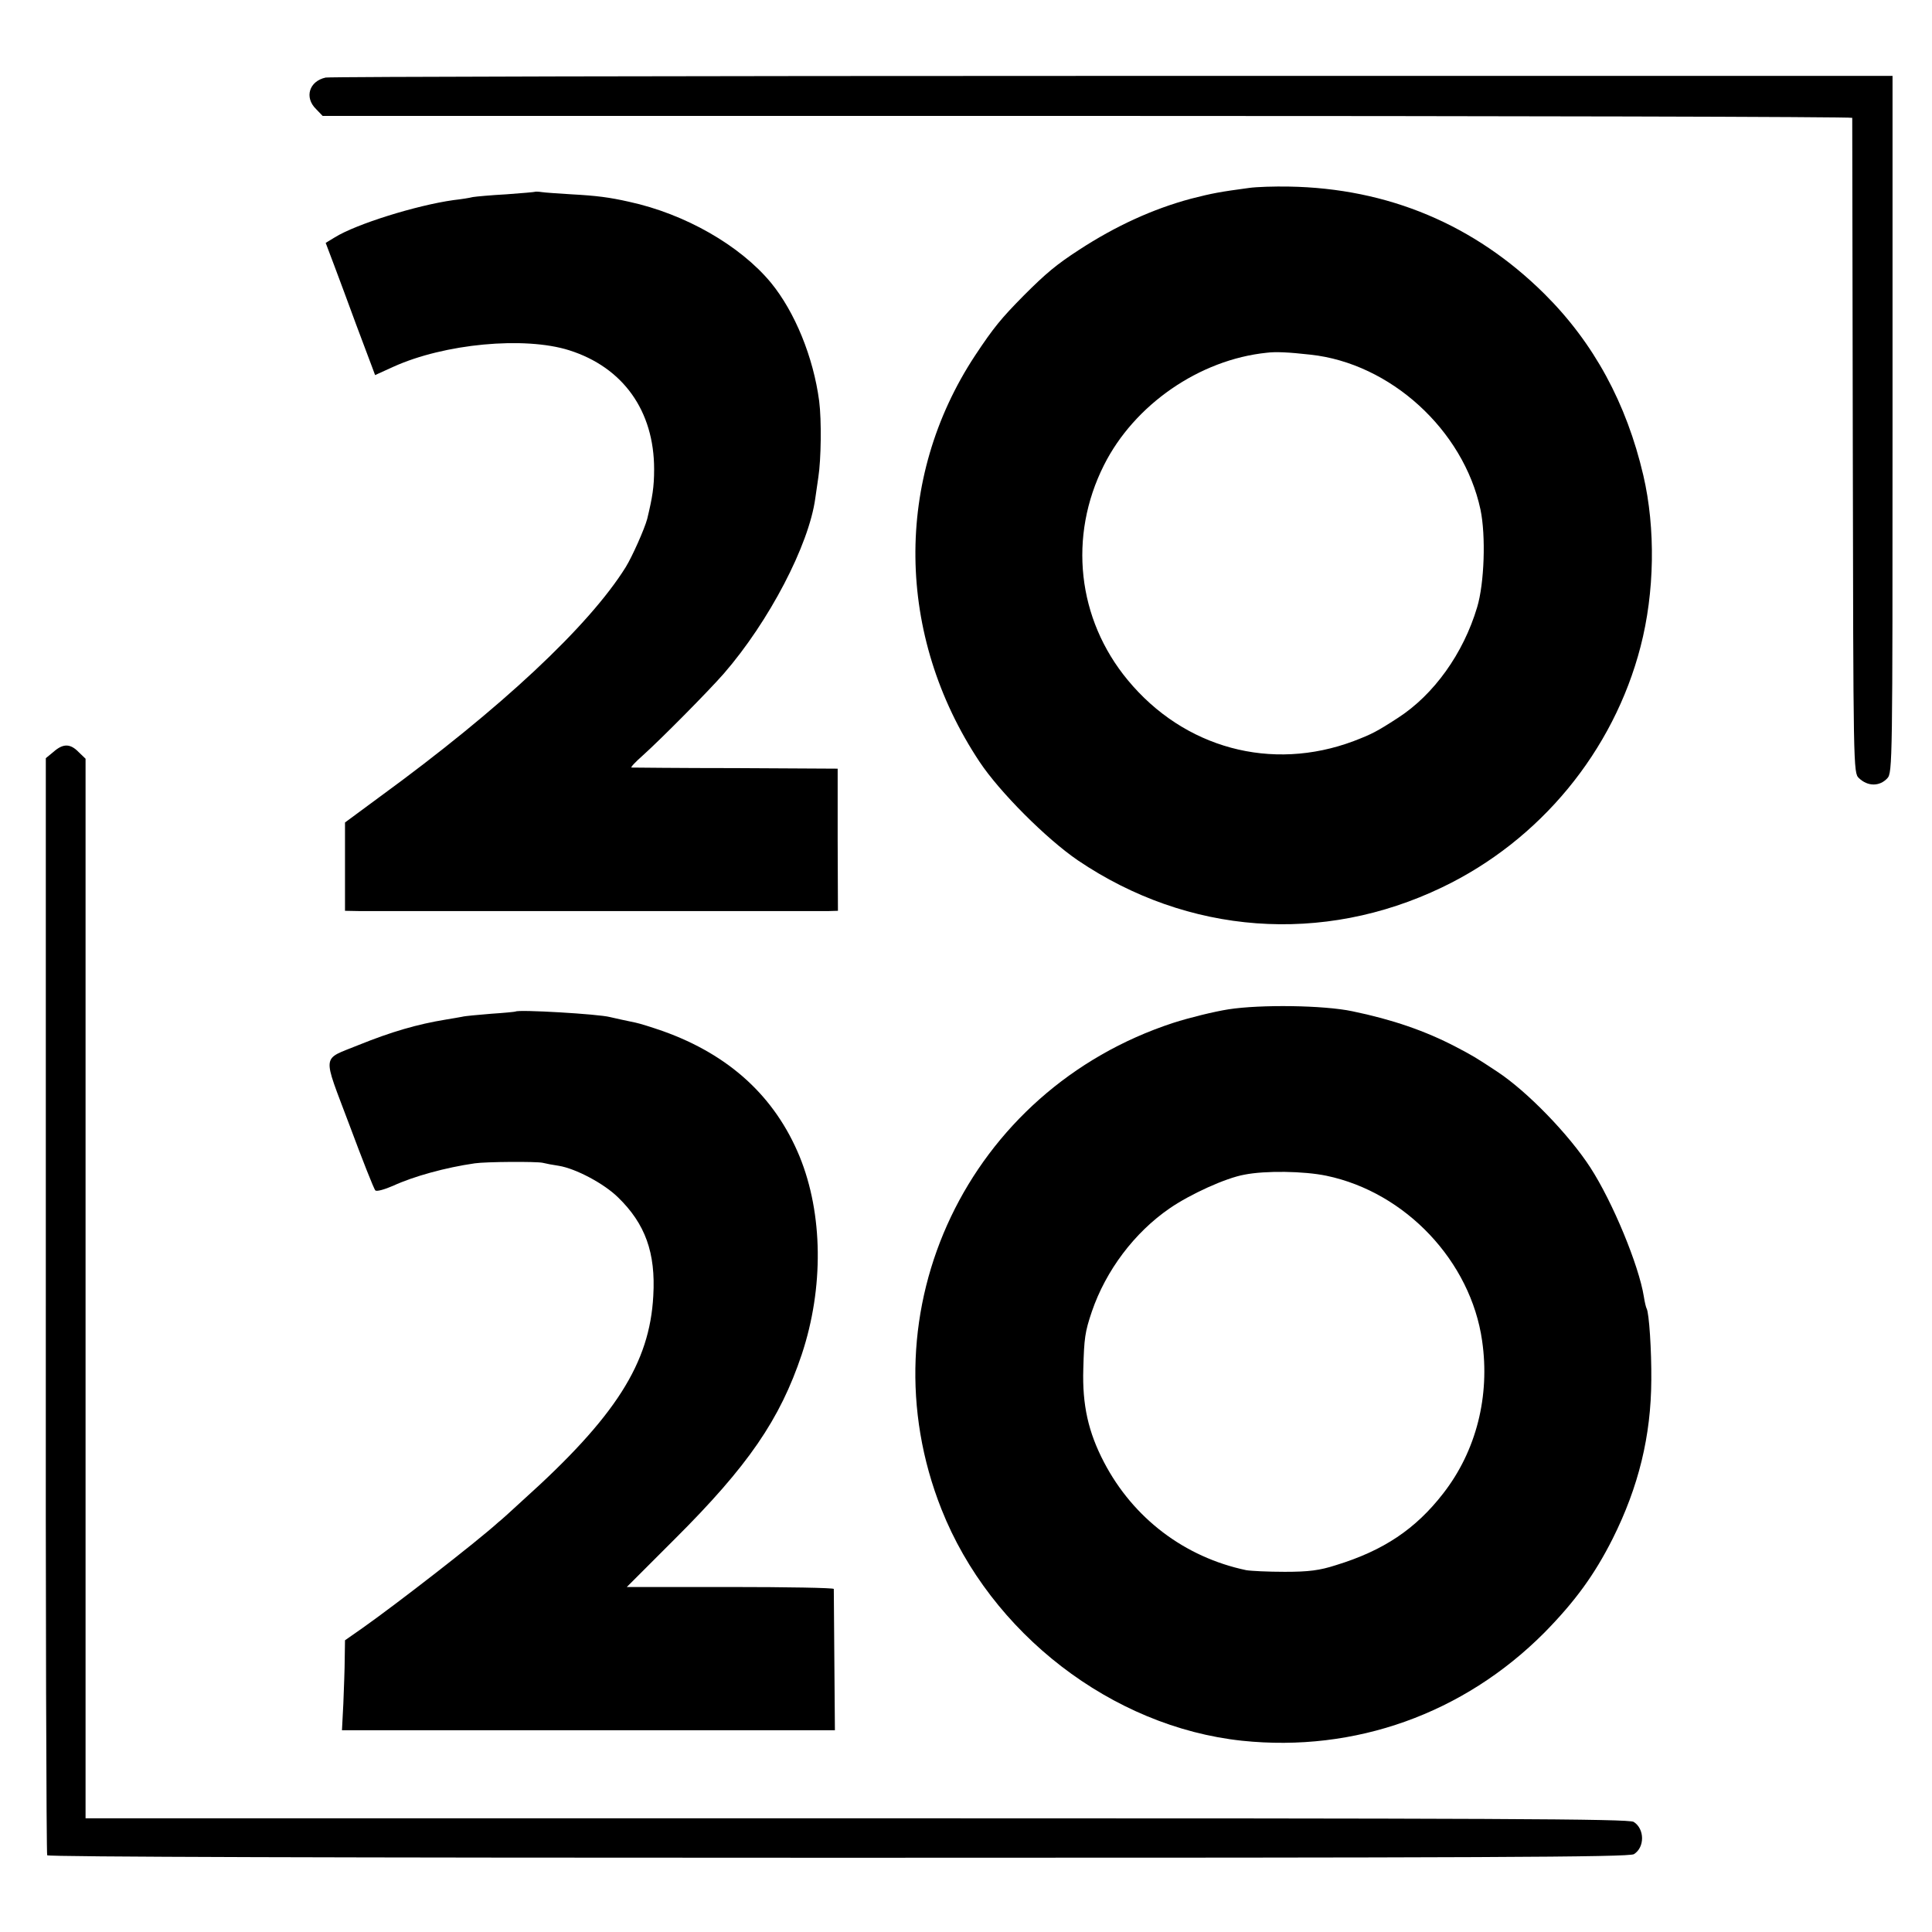
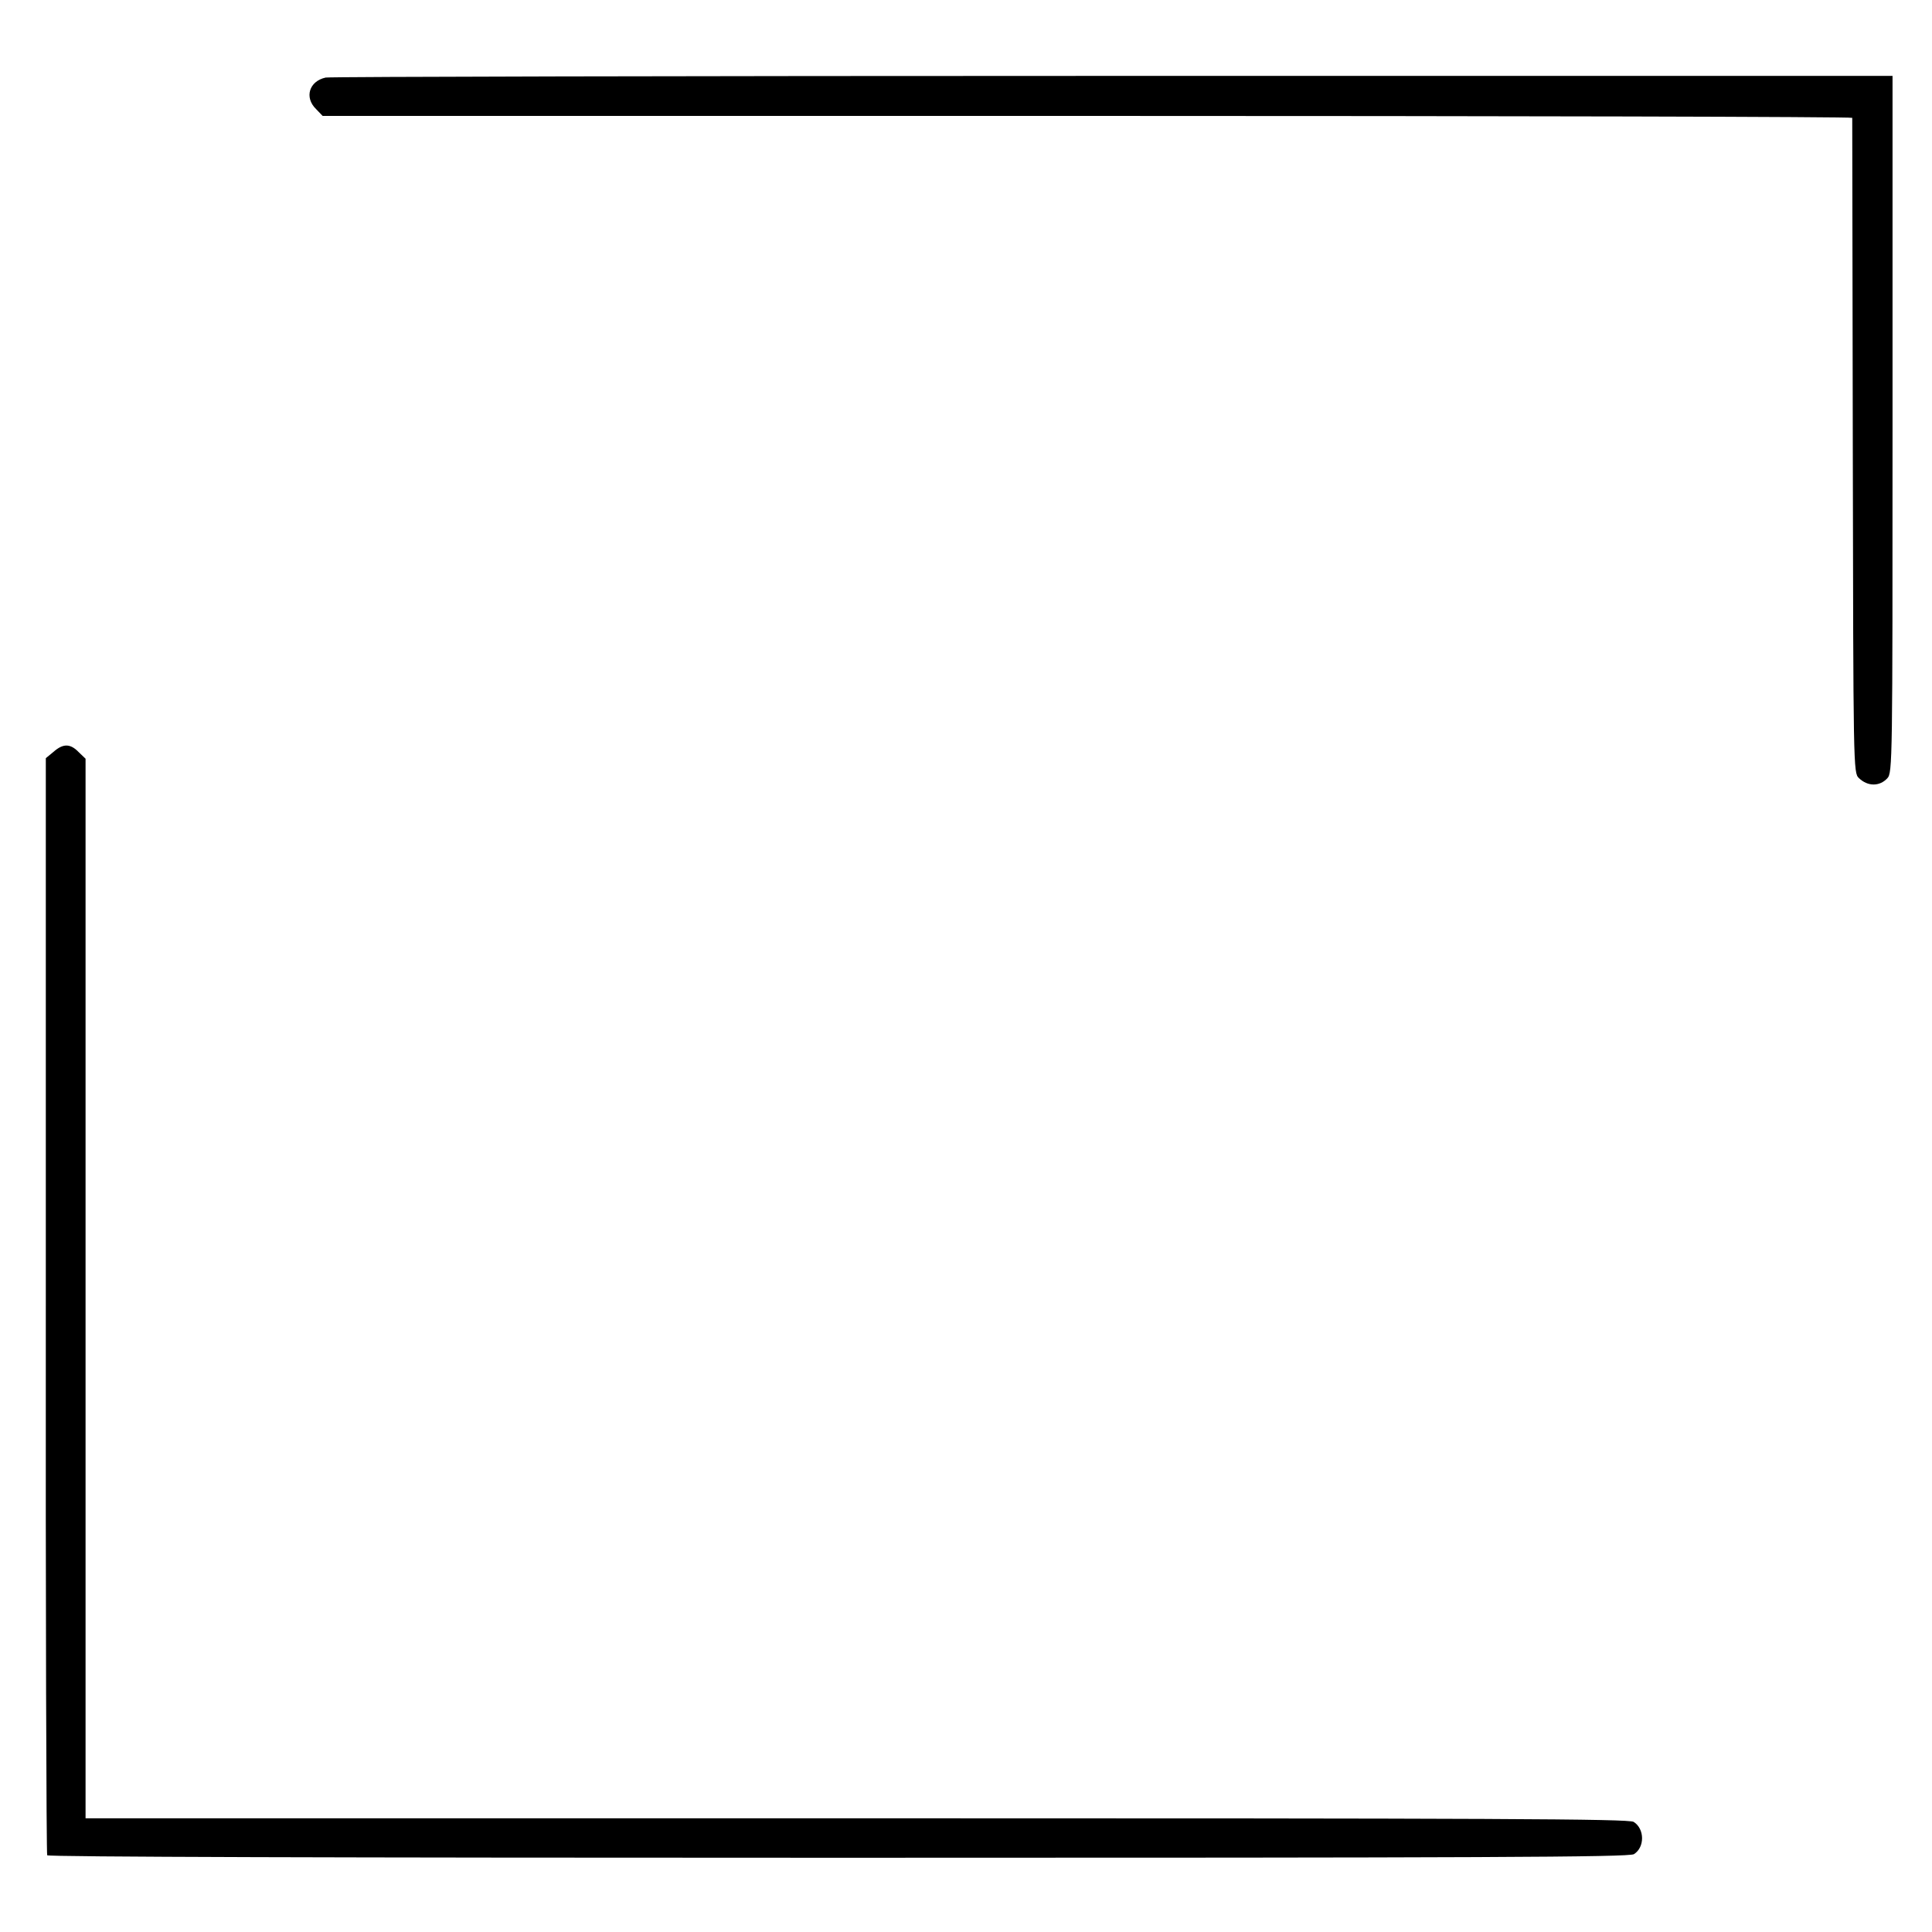
<svg xmlns="http://www.w3.org/2000/svg" version="1.0" width="700pt" height="700pt" viewBox="0 0 700 700" preserveAspectRatio="xMidYMid meet">
  <g transform="translate(0,700) scale(0.1,-0.1)" fill="#000000" stroke="none">
    <path d="M1180 6719 c-60 -13 -78 -72 -35 -114 l24 -25 2771 0 c1523 0 2770 -3 2771 -7 0 -5 1 -540 2 -1190 2 -1168 2 -1183 22 -1202 32 -31 75 -31 103 -1 19 20 19 57 19 1283 l0 1262 -2823 0 c-1553 0 -2837 -3 -2854 -6z" />
-     <path d="M4525 6319 c-104 -14 -132 -19 -210 -39 -138 -37 -273 -99 -405 -185 -83 -54 -120 -85 -200 -165 -83 -84 -110 -117 -177 -218 -294 -446 -288 -1014 16 -1472 73 -110 242 -279 356 -357 399 -270 887 -306 1320 -98 355 170 621 493 719 872 51 196 55 428 10 621 -61 261 -179 479 -358 657 -253 251 -567 383 -926 389 -52 1 -117 -1 -145 -5z m223 -604 c289 -31 554 -272 616 -561 20 -95 14 -268 -12 -354 -50 -168 -157 -317 -287 -401 -77 -50 -95 -59 -160 -84 -298 -112 -615 -26 -819 221 -183 221 -216 521 -86 779 110 219 346 382 590 407 32 4 78 2 158 -7z" />
-     <path d="M1938 6305 c-2 -1 -48 -5 -103 -9 -55 -3 -110 -8 -122 -10 -11 -3 -43 -8 -70 -11 -135 -19 -353 -87 -430 -135 l-33 -20 31 -82 c17 -46 53 -141 79 -213 27 -71 53 -142 59 -157 l10 -27 66 30 c185 84 475 111 637 60 196 -62 308 -220 308 -431 0 -65 -6 -101 -25 -180 -10 -37 -54 -136 -78 -175 -133 -213 -452 -512 -891 -832 l-126 -93 0 -160 0 -160 53 -1 c67 0 1650 0 1698 0 l35 1 -1 258 0 257 -370 2 c-204 0 -373 2 -377 2 -4 1 14 20 40 43 68 61 239 234 295 298 163 188 308 465 331 635 3 22 8 56 11 76 10 64 12 206 3 276 -21 159 -88 323 -175 429 -112 135 -311 249 -514 293 -71 16 -117 22 -209 27 -47 3 -95 6 -107 8 -13 2 -24 2 -25 1z" />
    <path d="M194 4276 l-28 -23 0 -1983 c-1 -1090 2 -1986 5 -1992 4 -6 1049 -9 2867 -9 2339 0 2864 2 2882 13 40 25 39 92 -1 117 -18 11 -485 13 -2816 13 l-2793 0 0 1920 0 1919 -25 24 c-30 31 -56 32 -91 1z" />
-     <path d="M4451 3343 c-51 -8 -141 -30 -200 -49 -743 -243 -1125 -1043 -840 -1762 178 -450 618 -789 1089 -839 409 -43 803 98 1095 391 112 114 182 210 248 341 94 188 139 372 140 575 1 106 -8 244 -17 259 -2 3 -7 23 -10 43 -18 113 -113 343 -194 468 -78 120 -228 275 -337 347 -80 53 -91 59 -150 90 -111 58 -230 99 -375 129 -104 22 -333 25 -449 7z m355 -603 c287 -60 523 -310 564 -598 29 -200 -21 -399 -141 -553 -100 -129 -216 -207 -389 -260 -59 -19 -98 -24 -185 -24 -60 0 -123 3 -140 6 -223 47 -409 188 -515 391 -57 109 -79 208 -75 338 3 112 6 134 31 208 51 149 154 286 282 374 74 51 203 110 271 122 76 15 215 13 297 -4z" />
-     <path d="M1868 3335 c-2 -1 -41 -5 -88 -8 -47 -4 -95 -8 -106 -11 -12 -2 -38 -7 -58 -10 -104 -17 -197 -44 -316 -92 -137 -56 -133 -26 -34 -290 47 -126 89 -233 94 -237 4 -5 33 3 65 17 74 34 190 66 295 81 40 6 223 7 246 2 12 -3 38 -8 59 -11 61 -10 163 -64 214 -114 99 -96 137 -201 128 -357 -13 -244 -136 -438 -472 -740 -42 -39 -82 -75 -89 -80 -76 -69 -367 -295 -493 -384 l-63 -44 -1 -66 c0 -36 -3 -110 -5 -163 l-5 -97 893 0 893 0 -2 252 c-1 139 -2 255 -2 260 -1 4 -170 7 -376 7 l-374 0 173 173 c267 266 382 434 461 670 80 241 77 509 -8 717 -89 216 -254 368 -495 454 -40 14 -85 28 -100 31 -15 3 -38 8 -52 11 -14 3 -32 7 -40 9 -41 11 -332 28 -342 20z" />
  </g>
</svg>